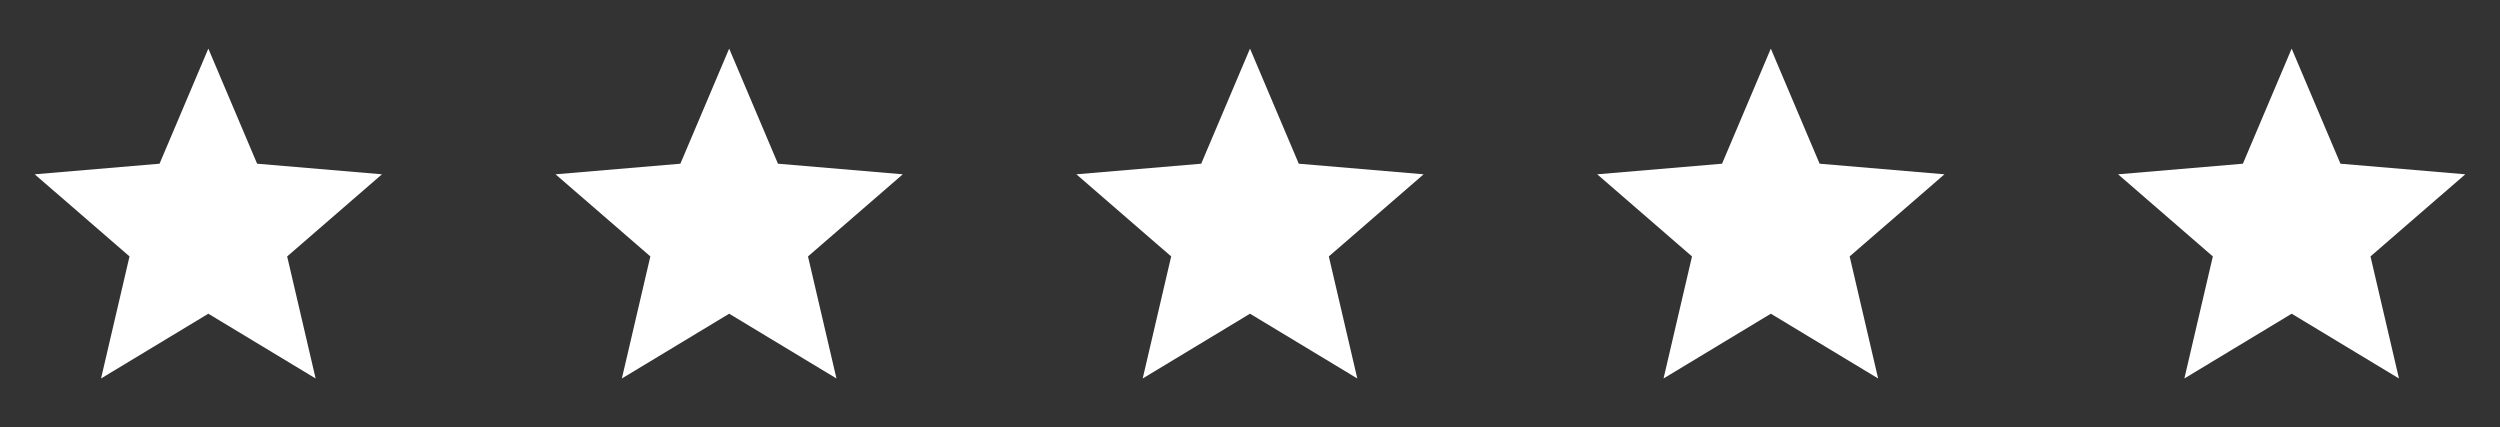
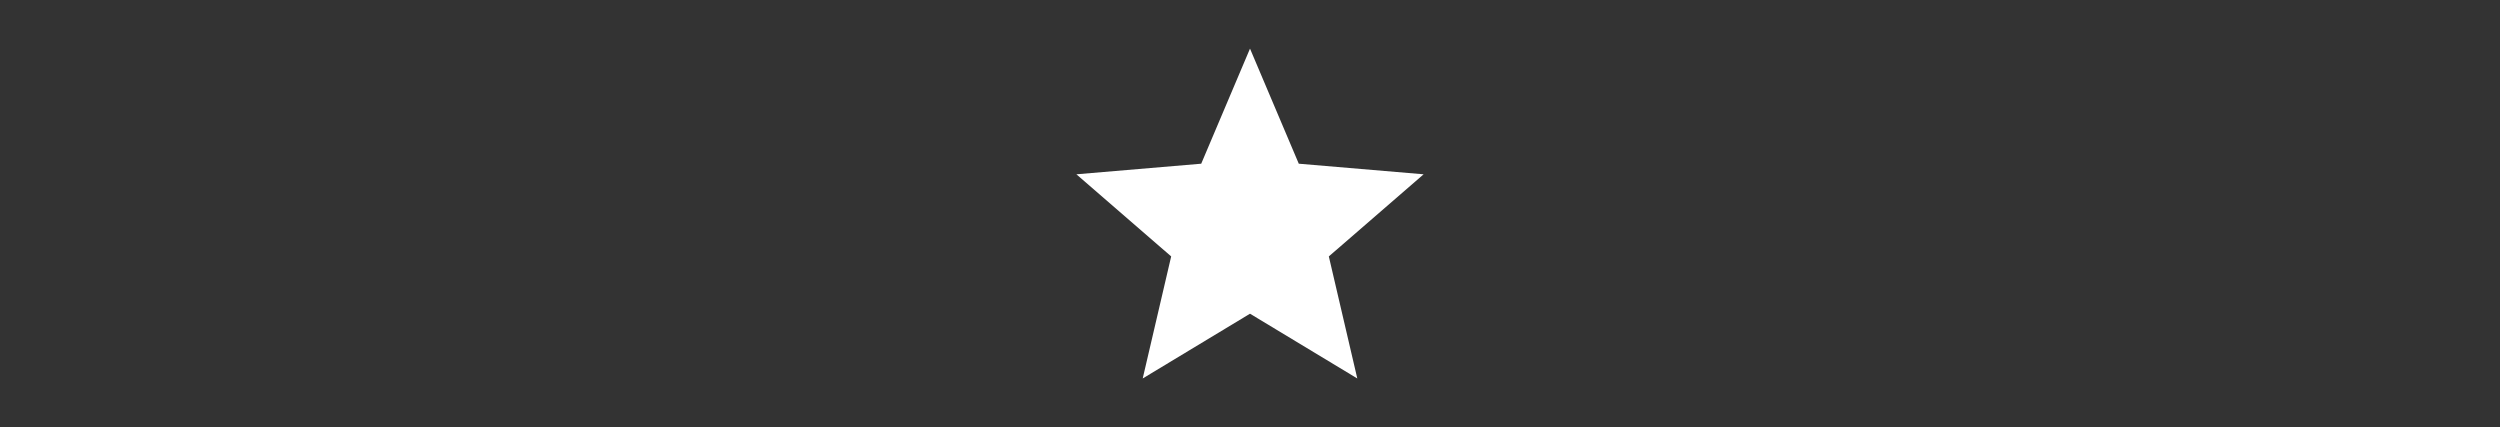
<svg xmlns="http://www.w3.org/2000/svg" width="240" height="41" viewBox="0 0 240 41" fill="none">
  <rect x="0" y="0" width="240" height="41" fill="#333333" stroke="none" />
-   <path d="M20 30.116L30.3 36.333L27.567 24.616L36.667 16.733L24.683 15.716L20 4.667L15.317 15.716L3.333 16.733L12.434 24.616L9.7 36.333L20 30.116Z" fill="white" />
-   <path d="M70 30.116L80.3 36.333L77.567 24.616L86.667 16.733L74.683 15.716L70 4.667L65.317 15.716L53.334 16.733L62.434 24.616L59.7 36.333L70 30.116Z" fill="white" />
  <path d="M120 30.116L130.3 36.333L127.567 24.616L136.667 16.733L124.683 15.716L120 4.667L115.317 15.716L103.333 16.733L112.433 24.616L109.7 36.333L120 30.116Z" fill="white" />
-   <path d="M170 30.116L180.3 36.333L177.567 24.616L186.667 16.733L174.683 15.716L170 4.667L165.317 15.716L153.333 16.733L162.433 24.616L159.7 36.333L170 30.116Z" fill="white" />
-   <path d="M220 30.116L230.3 36.333L227.567 24.616L236.667 16.733L224.683 15.716L220 4.667L215.317 15.716L203.333 16.733L212.433 24.616L209.7 36.333L220 30.116Z" fill="white" />
</svg>